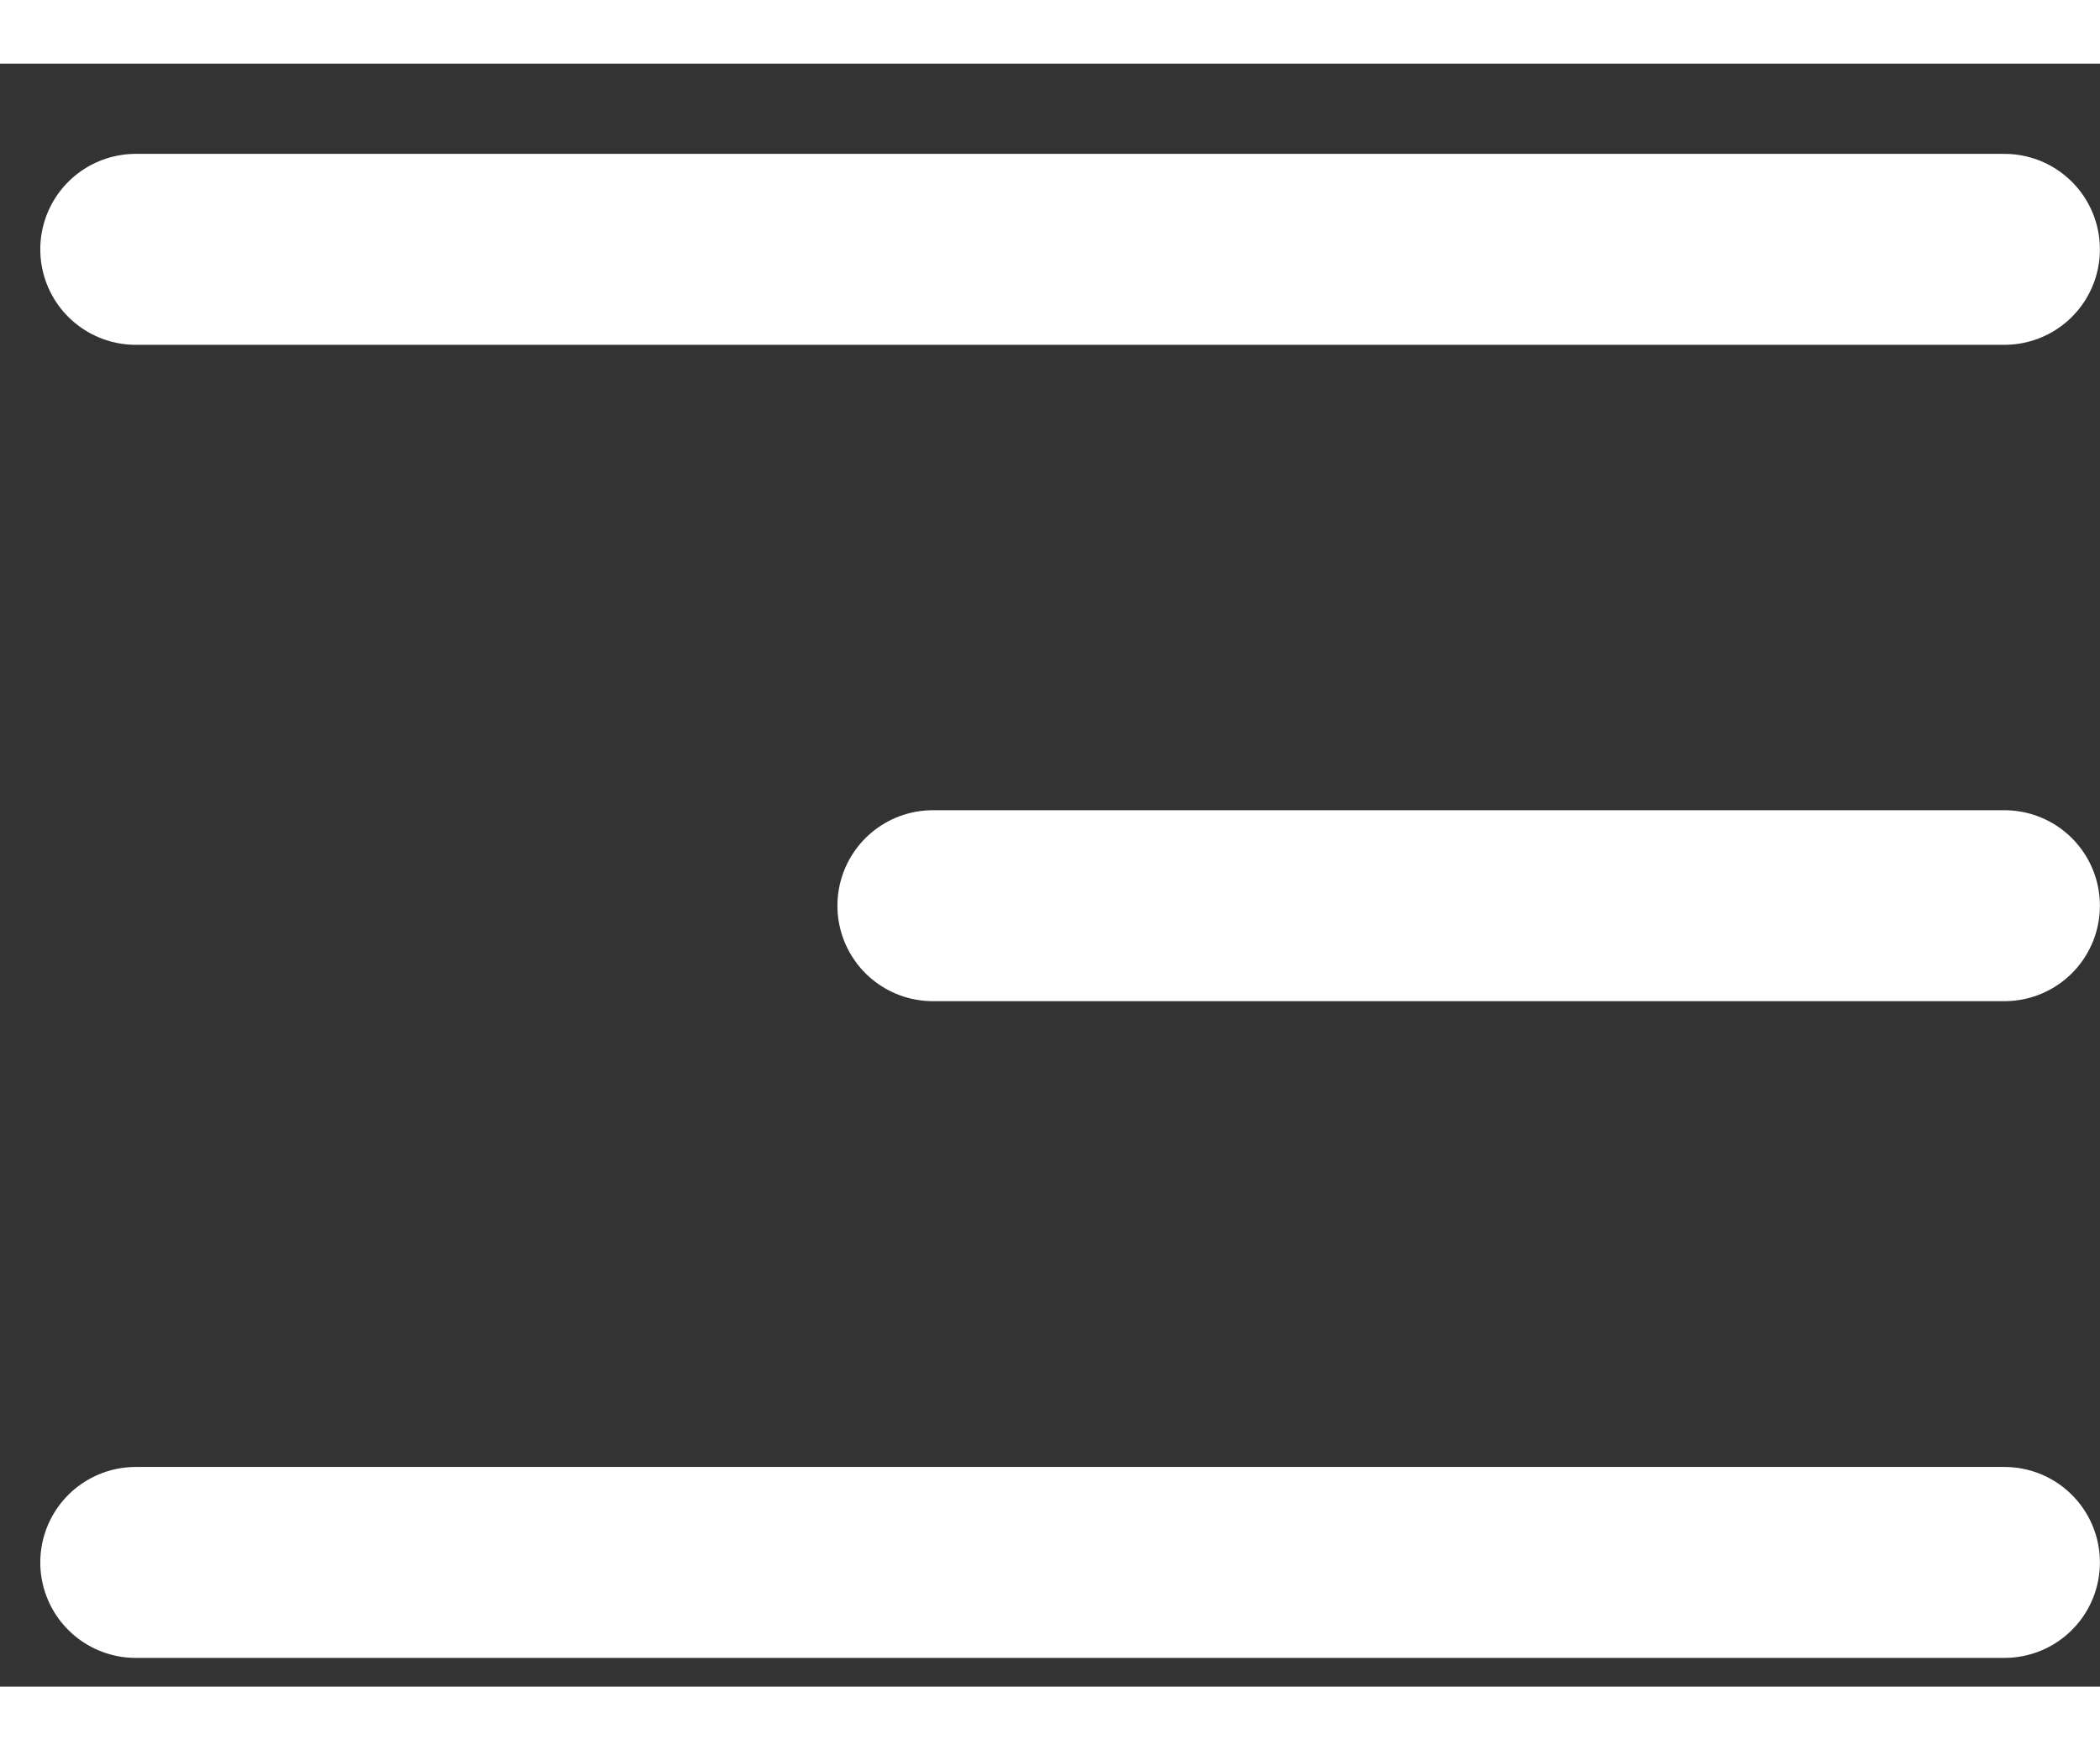
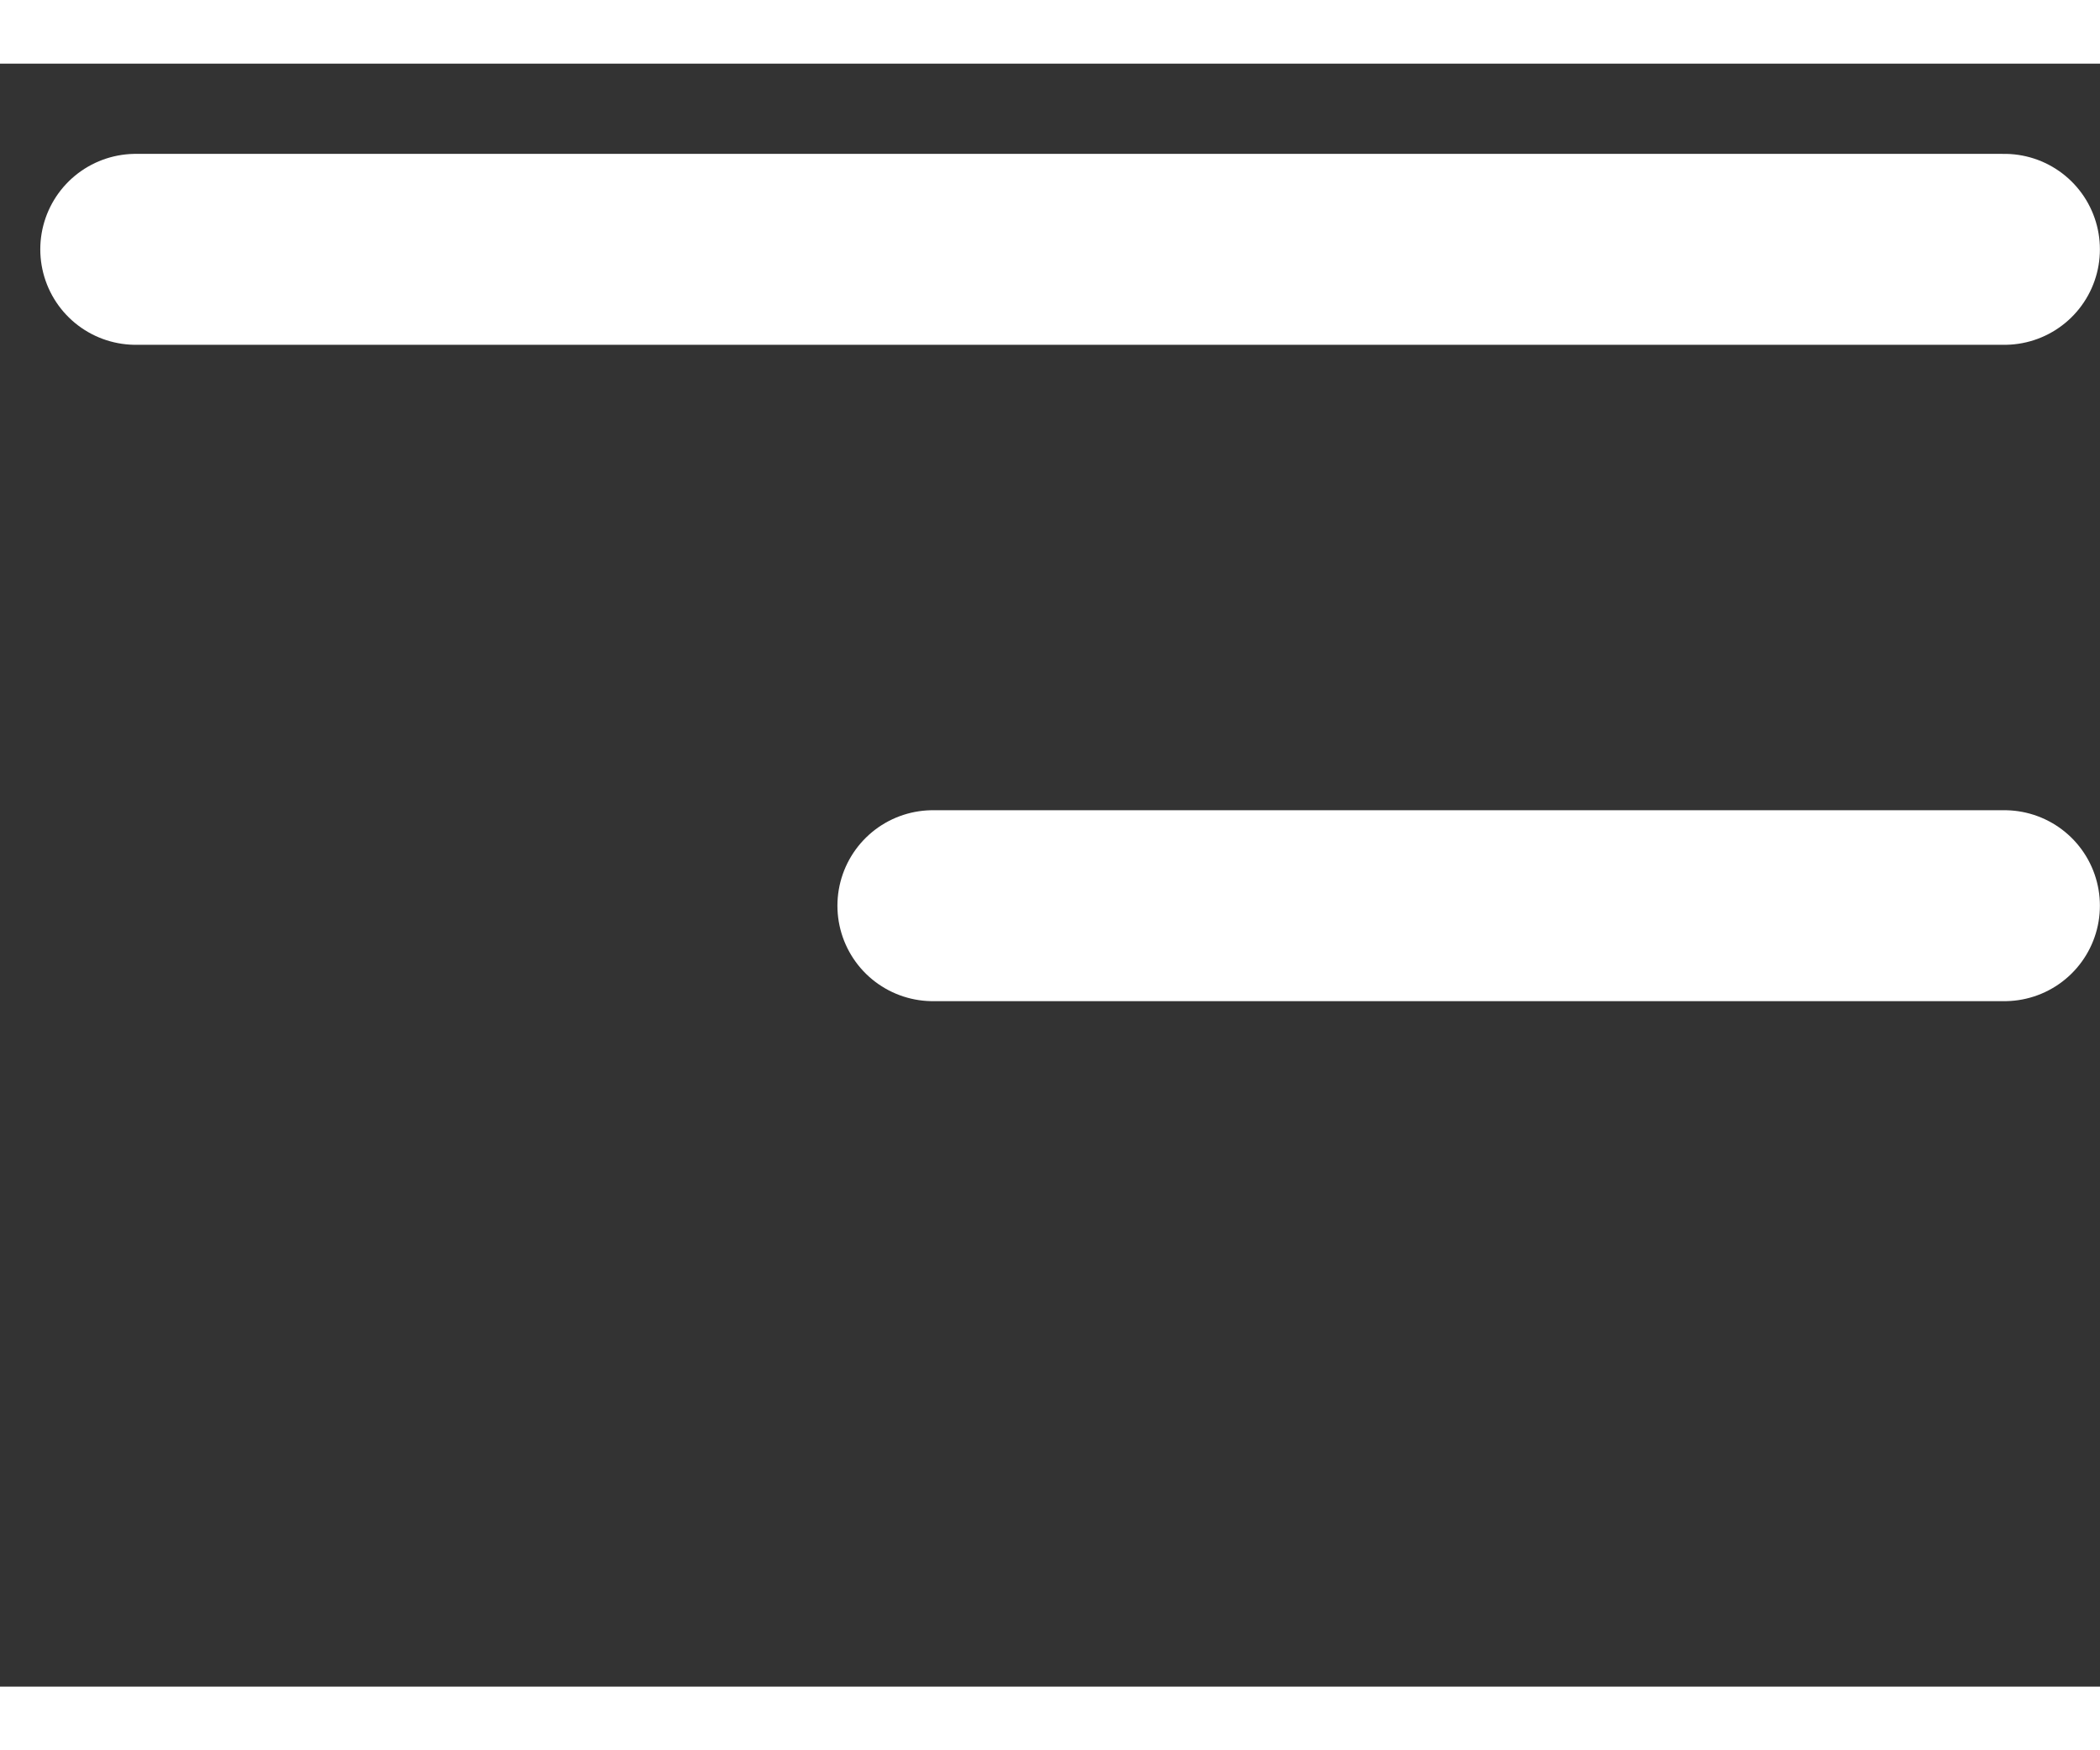
<svg xmlns="http://www.w3.org/2000/svg" width="18" height="15" viewBox="0 0 22 17" fill="none">
  <rect x="0" y="0" width="22" height="17" fill="#333333" stroke="none" />
  <line x1="1.422" y1="1.945" x2="20.999" y2="1.945" stroke="white" stroke-width="2" stroke-linecap="round" />
  <line x1="9.773" y1="8.82" x2="20.999" y2="8.82" stroke="white" stroke-width="2" stroke-linecap="round" />
-   <line x1="1.422" y1="15.699" x2="20.999" y2="15.699" stroke="white" stroke-width="2" stroke-linecap="round" />
</svg>